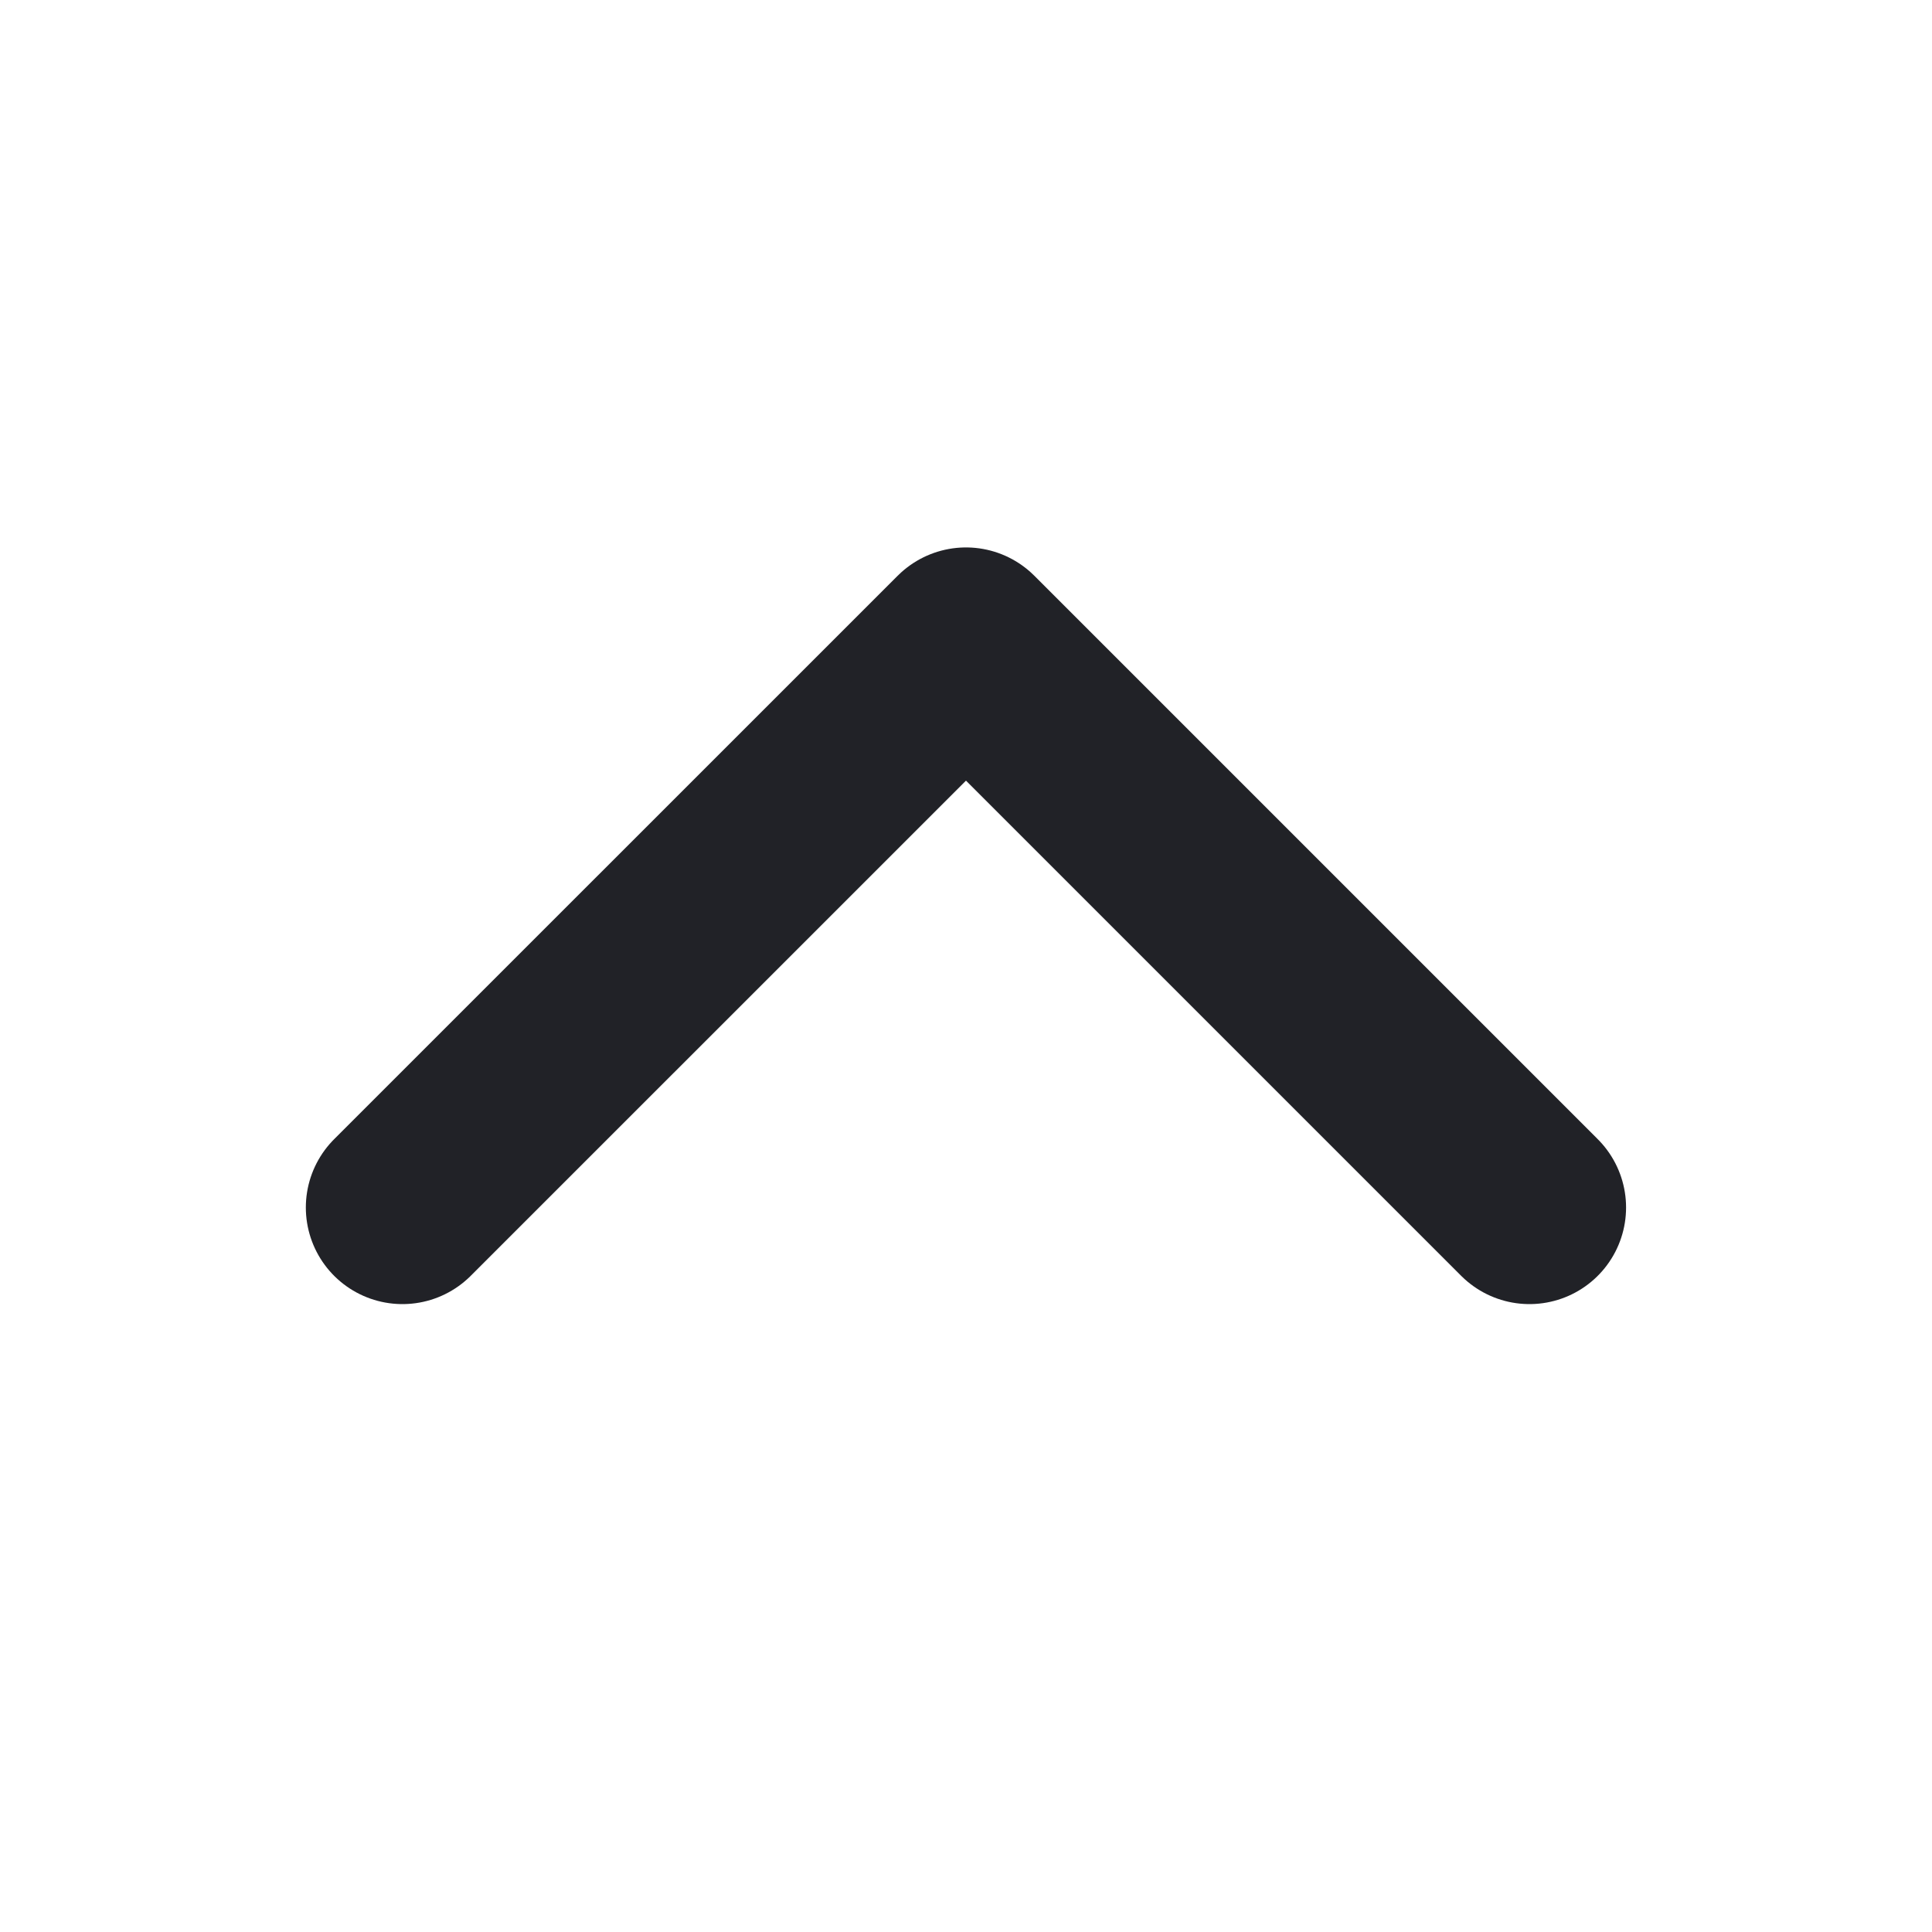
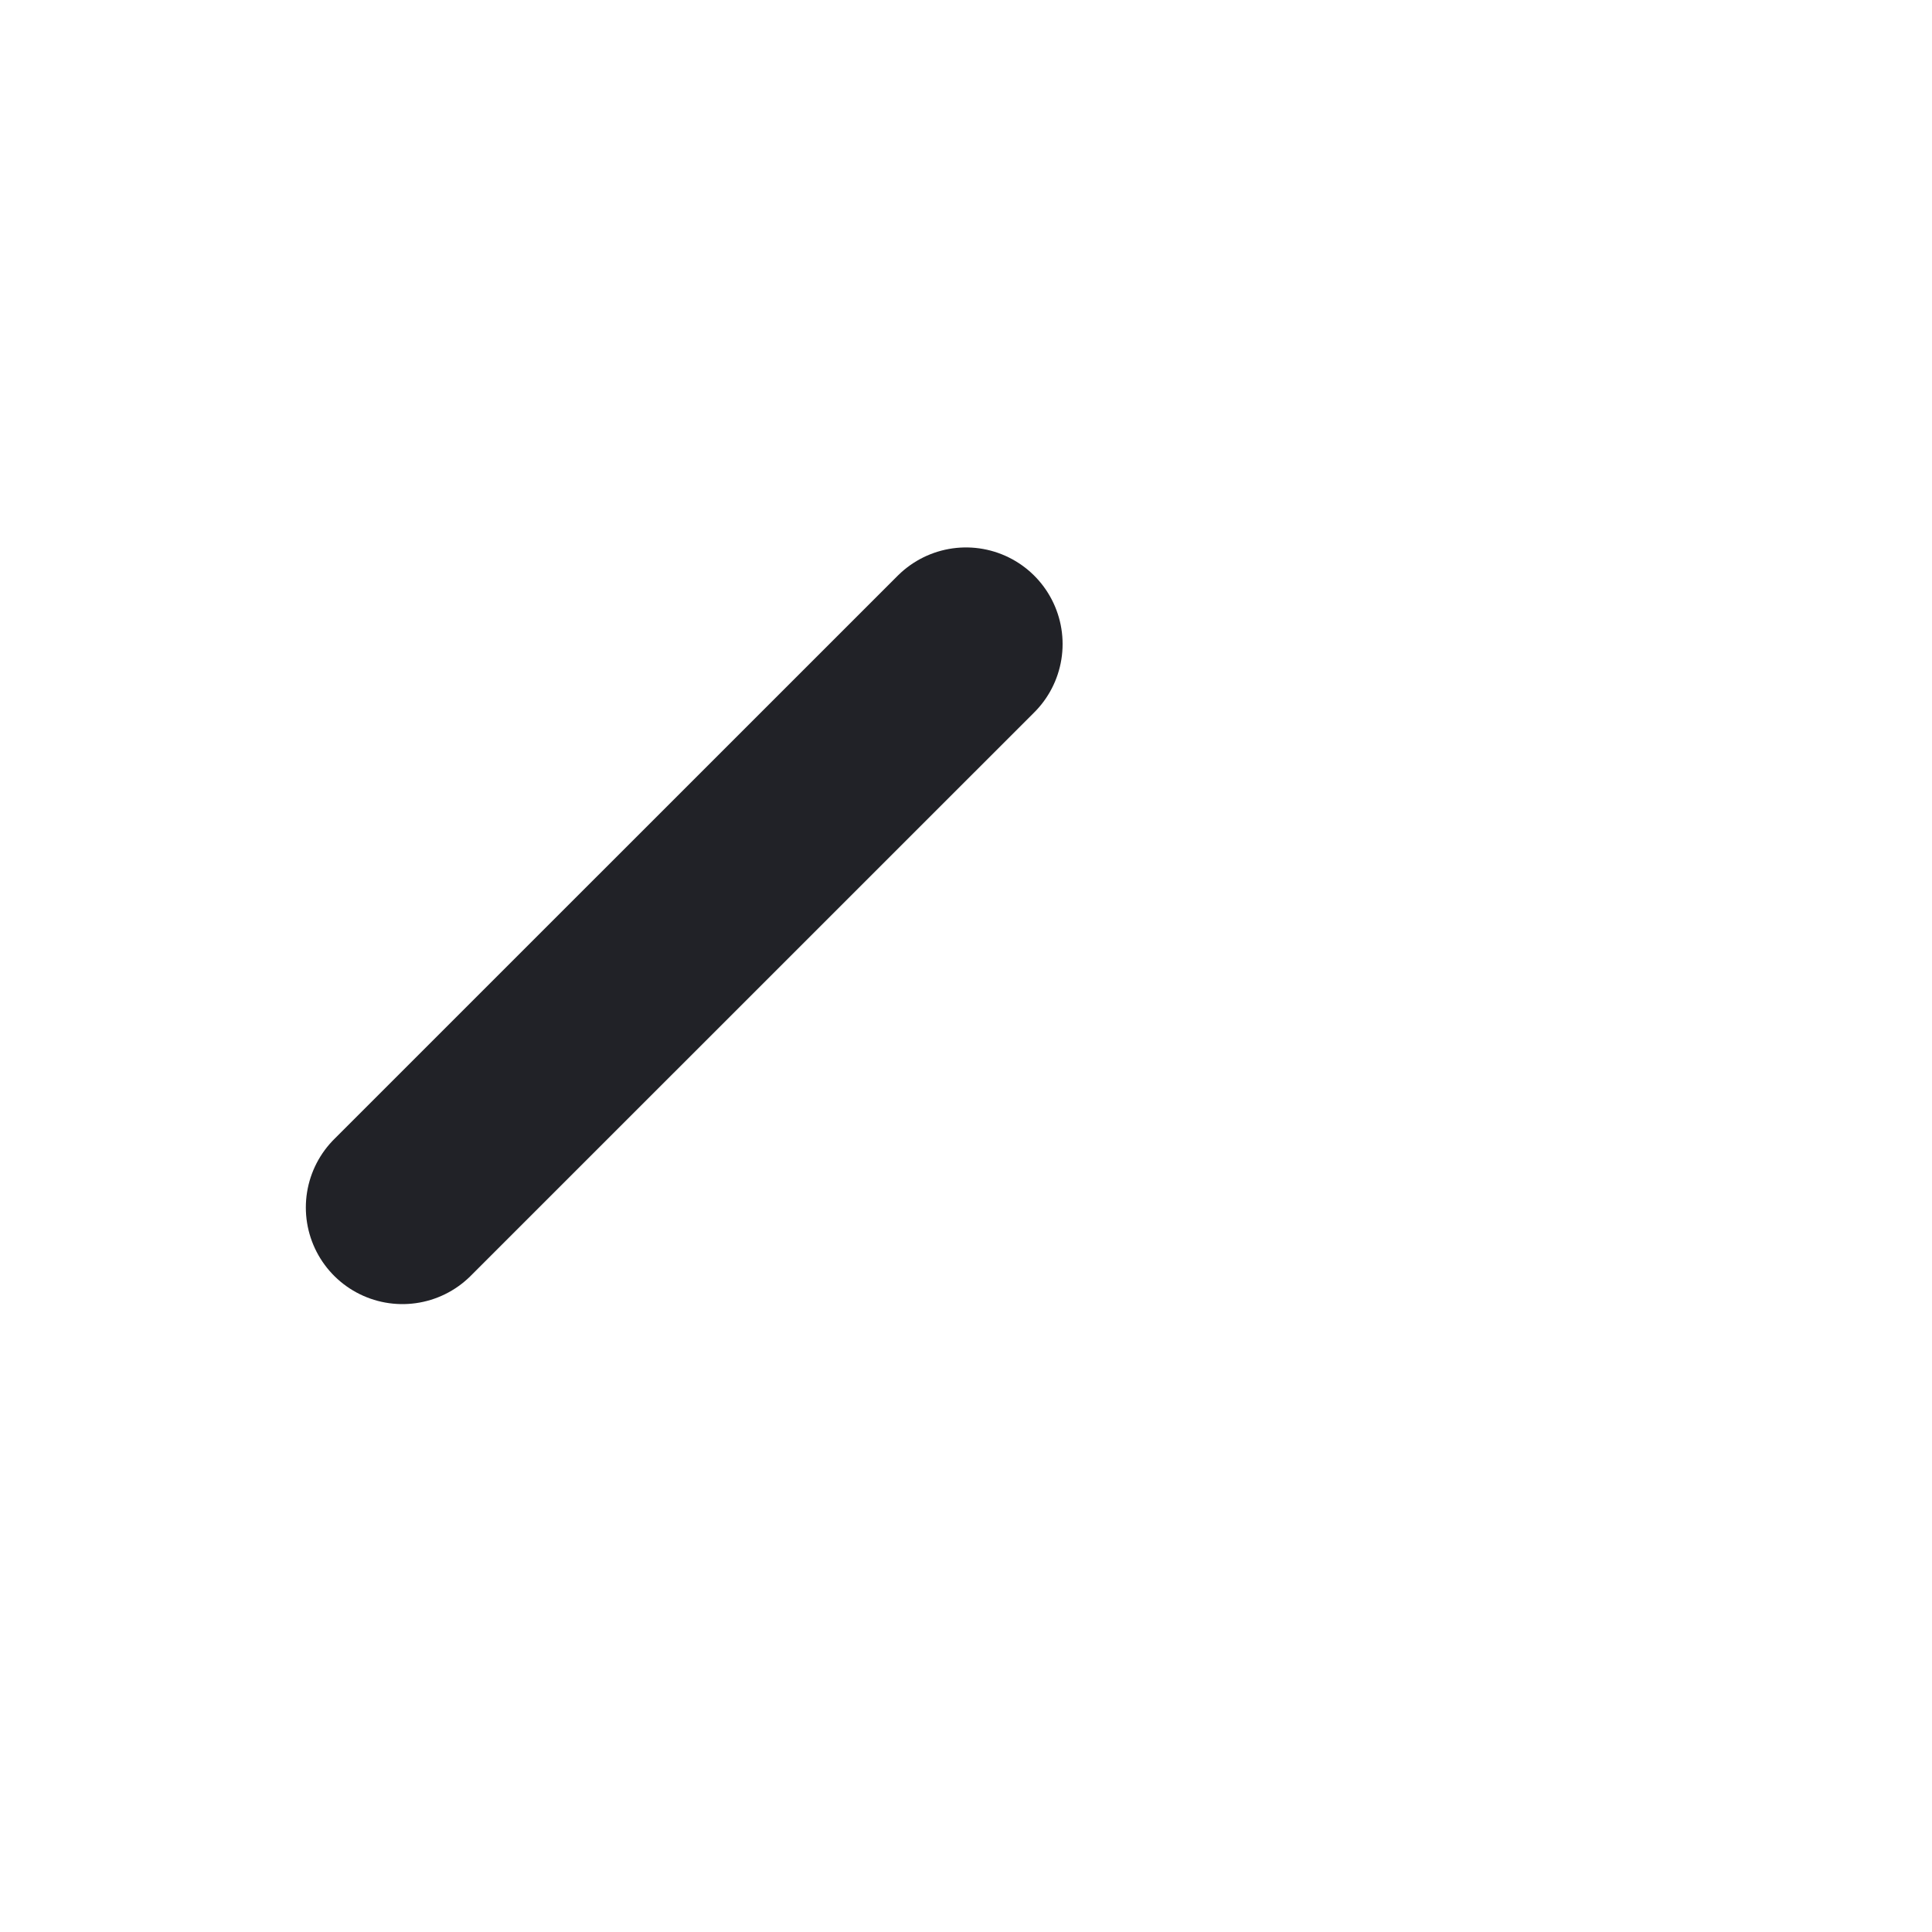
<svg xmlns="http://www.w3.org/2000/svg" width="20" height="20" viewBox="0 0 20 20" fill="none">
-   <path d="M4.166 12.5L10 6.667L15.833 12.5" stroke="#212227" stroke-width="2" stroke-linecap="round" stroke-linejoin="round" />
+   <path d="M4.166 12.5L10 6.667" stroke="#212227" stroke-width="2" stroke-linecap="round" stroke-linejoin="round" />
</svg>